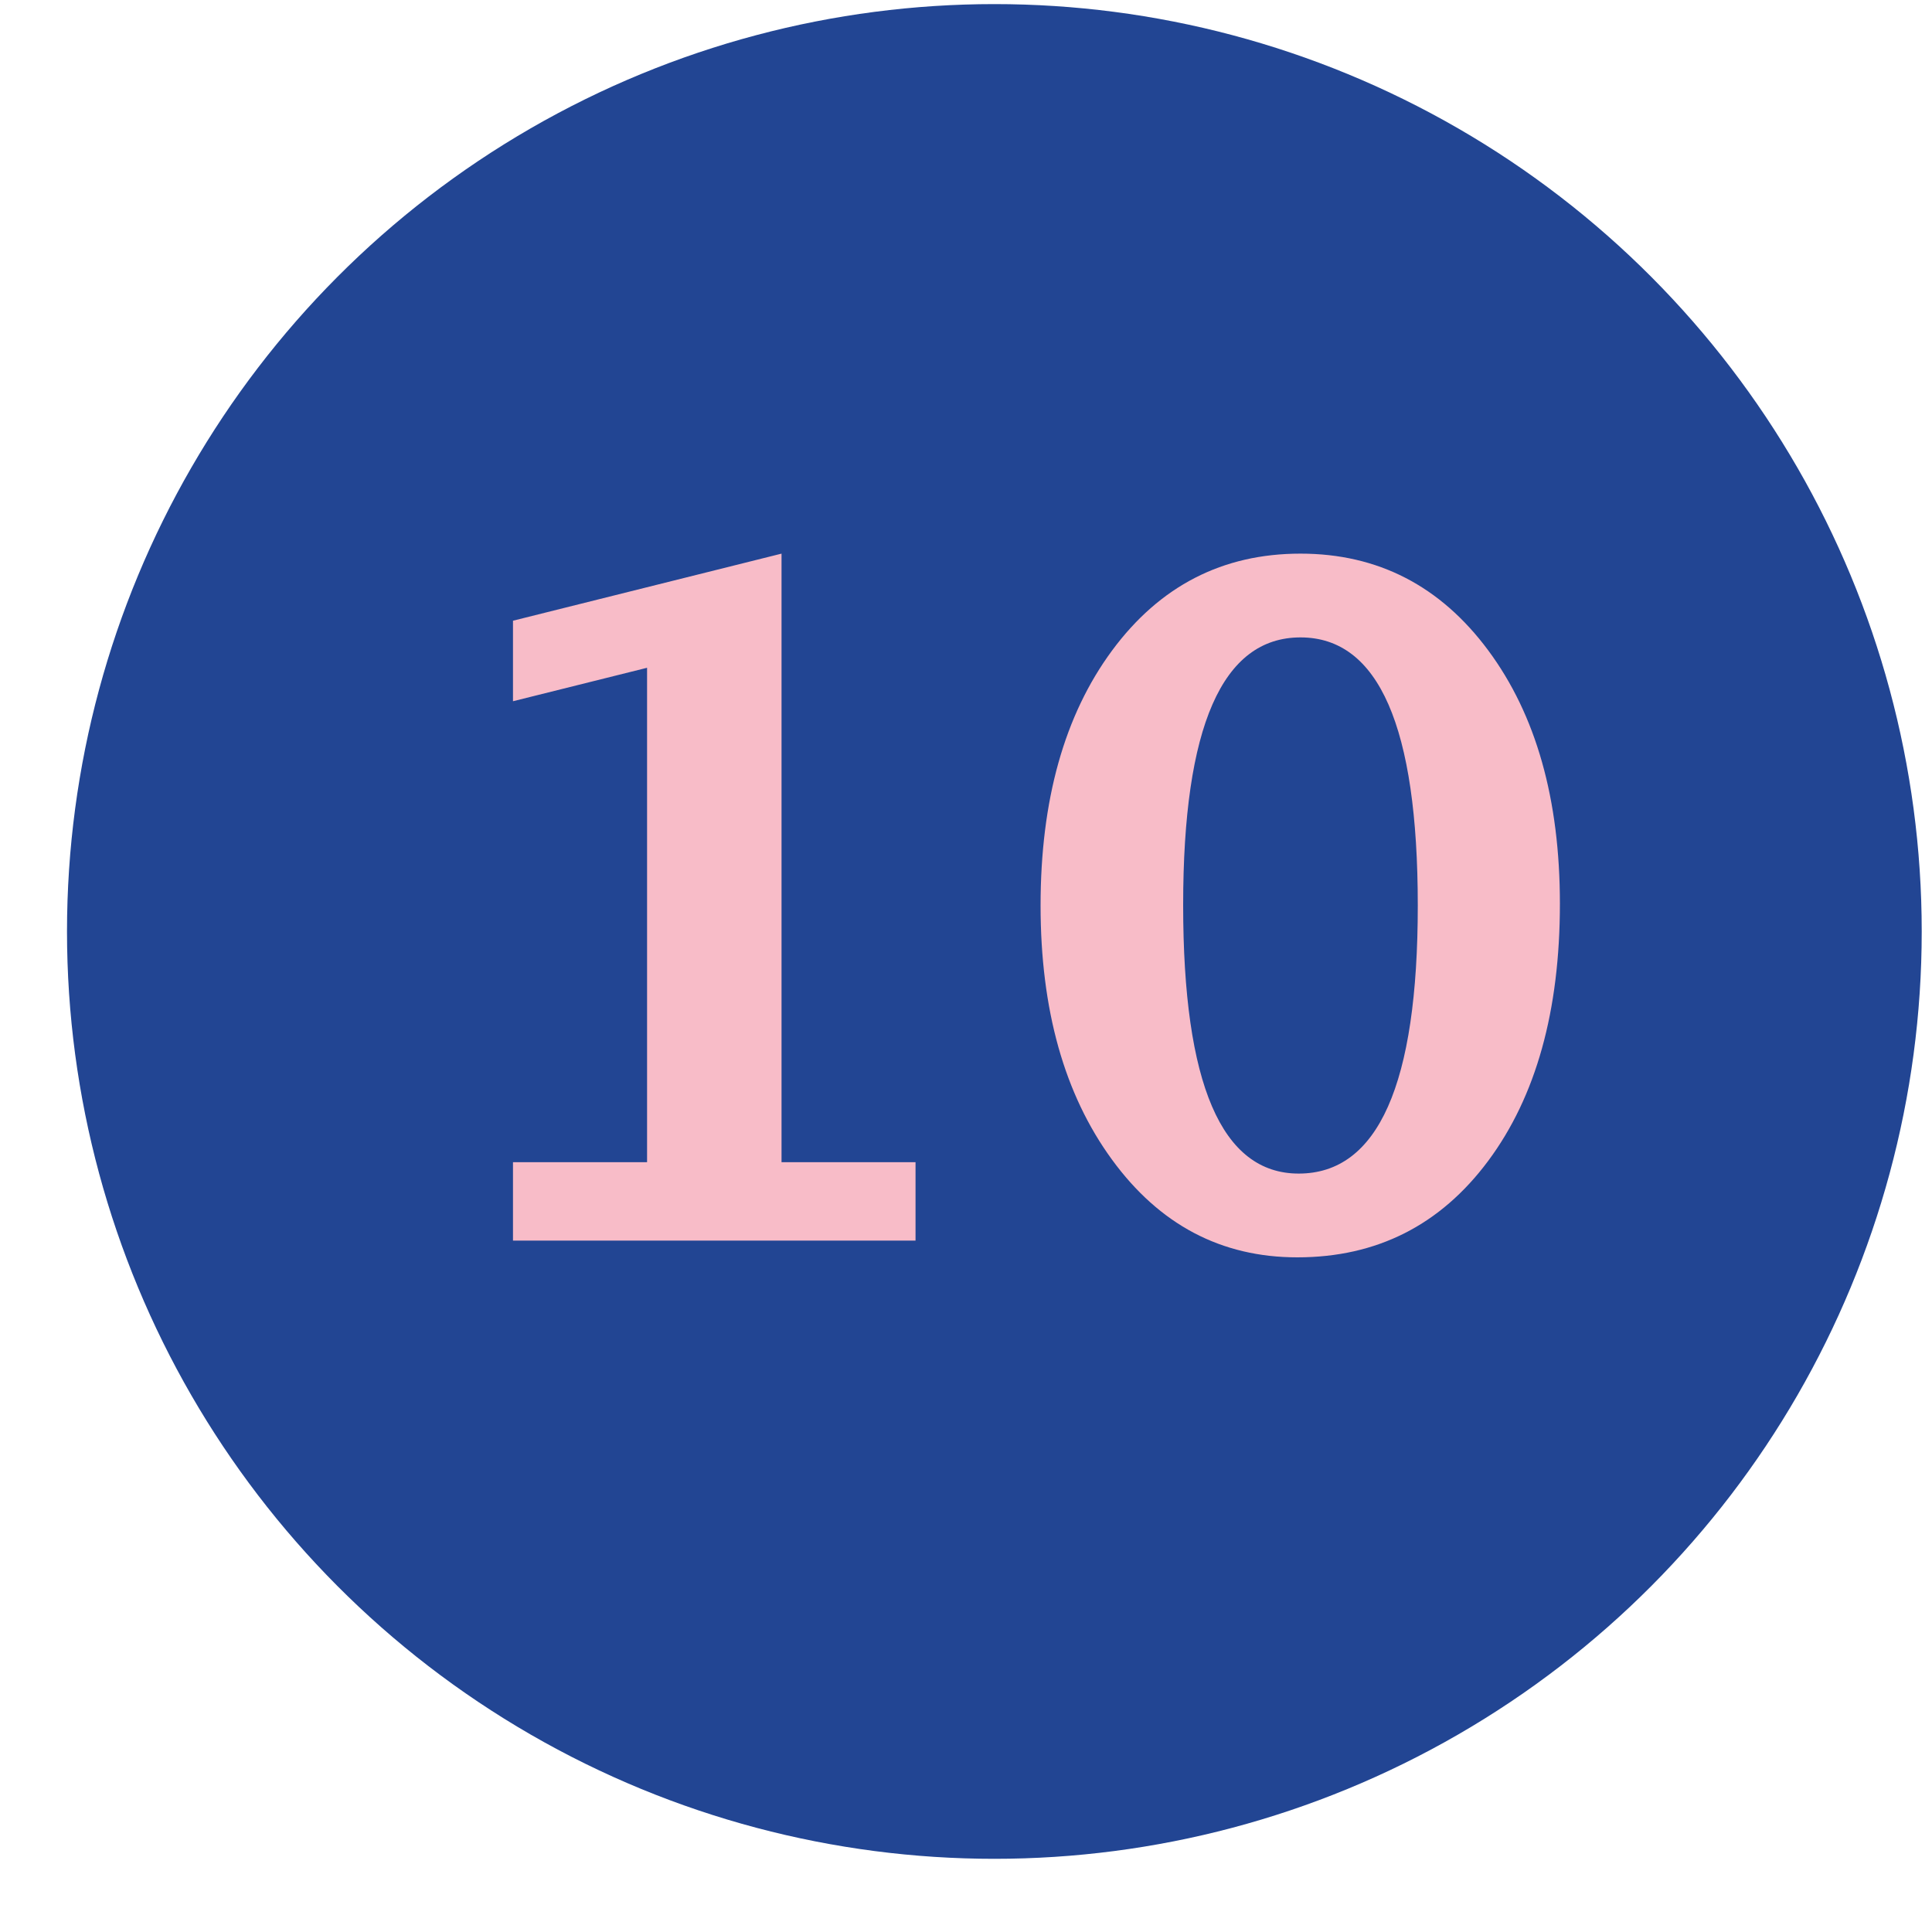
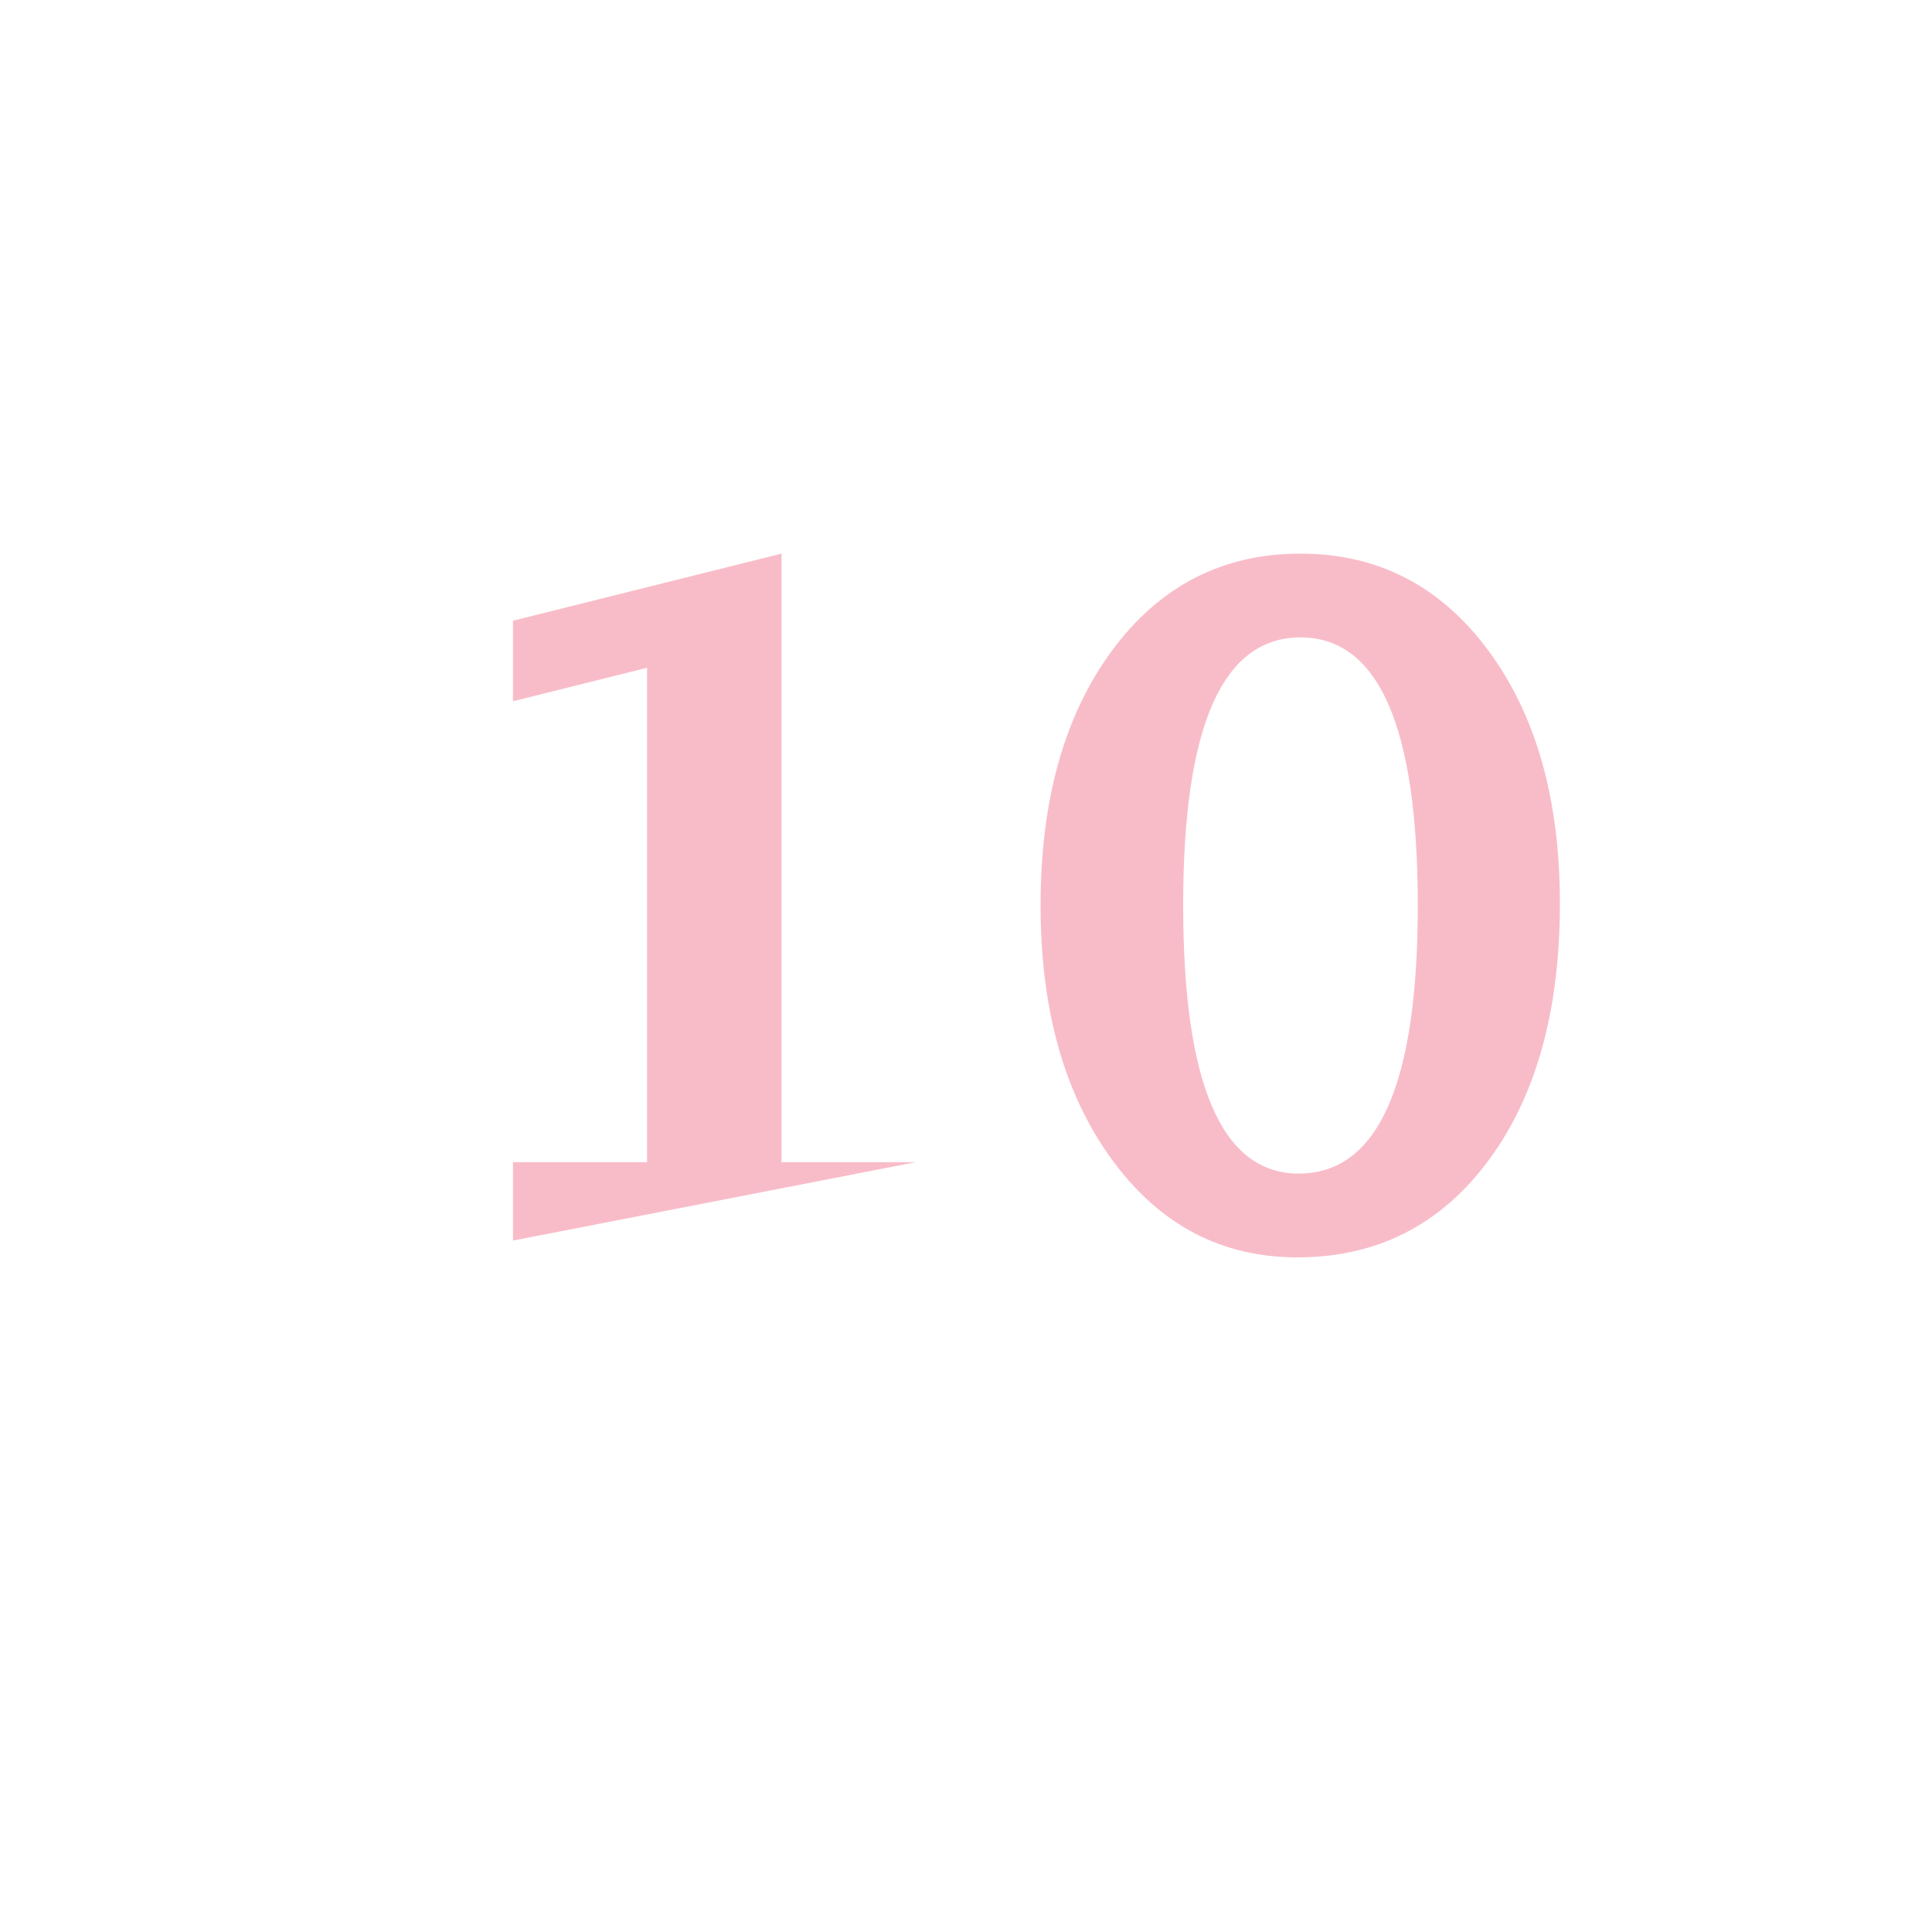
<svg xmlns="http://www.w3.org/2000/svg" width="25px" height="25px" viewBox="0 0 25 25" version="1.1">
  <title>icon-list10</title>
  <desc>Created with Sketch.</desc>
  <g id="Symbols" stroke="none" stroke-width="1" fill="none" fill-rule="evenodd">
    <g id="icon-list10" transform="translate(0.867, 0.053)">
-       <polygon id="Path" points="0 0 24 0 24 24 0 24" />
-       <circle id="Oval" fill="#224593" cx="12" cy="12" r="12" />
-       <path d="M5.771,16 L5.771,14.986 L7.506,14.986 L7.506,8.588 L5.771,9.021 L5.771,7.979 L9.246,7.111 L9.246,14.986 L10.98,14.986 L10.98,16 L5.771,16 Z M15.92,16.217 C14.936,16.217 14.136,15.795 13.521,14.951 C12.905,14.107 12.598,13.012 12.598,11.664 C12.598,10.301 12.906,9.201 13.523,8.365 C14.141,7.529 14.953,7.111 15.961,7.111 C16.961,7.111 17.771,7.528 18.39,8.362 C19.009,9.196 19.318,10.289 19.318,11.641 C19.318,13.027 19.009,14.137 18.39,14.969 C17.771,15.801 16.947,16.217 15.92,16.217 Z M15.938,15.133 C16.965,15.133 17.479,13.977 17.479,11.664 C17.479,9.352 16.973,8.195 15.961,8.195 C14.949,8.195 14.443,9.35 14.443,11.658 C14.443,13.975 14.941,15.133 15.938,15.133 Z" id="number" fill="#F8BCC8" />
+       <path d="M5.771,16 L5.771,14.986 L7.506,14.986 L7.506,8.588 L5.771,9.021 L5.771,7.979 L9.246,7.111 L9.246,14.986 L10.98,14.986 L5.771,16 Z M15.92,16.217 C14.936,16.217 14.136,15.795 13.521,14.951 C12.905,14.107 12.598,13.012 12.598,11.664 C12.598,10.301 12.906,9.201 13.523,8.365 C14.141,7.529 14.953,7.111 15.961,7.111 C16.961,7.111 17.771,7.528 18.39,8.362 C19.009,9.196 19.318,10.289 19.318,11.641 C19.318,13.027 19.009,14.137 18.39,14.969 C17.771,15.801 16.947,16.217 15.92,16.217 Z M15.938,15.133 C16.965,15.133 17.479,13.977 17.479,11.664 C17.479,9.352 16.973,8.195 15.961,8.195 C14.949,8.195 14.443,9.35 14.443,11.658 C14.443,13.975 14.941,15.133 15.938,15.133 Z" id="number" fill="#F8BCC8" />
    </g>
  </g>
</svg>